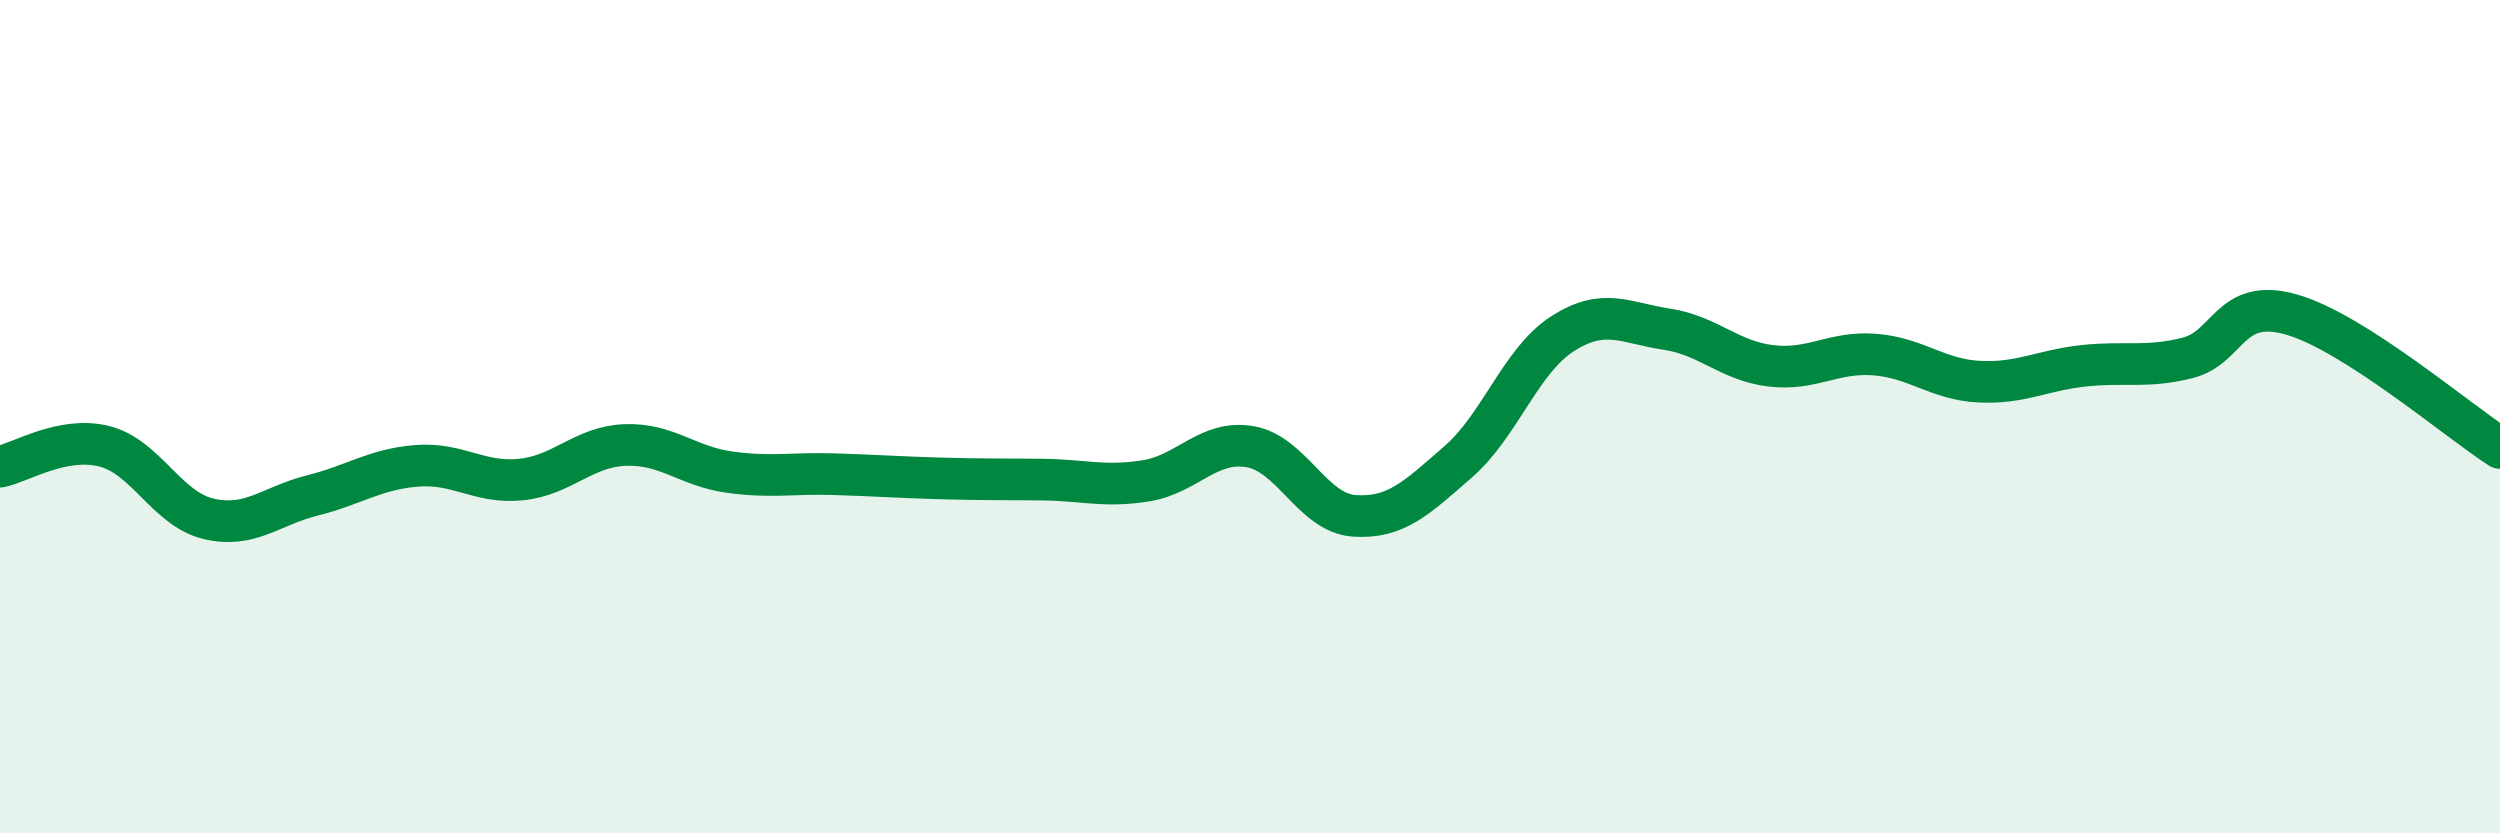
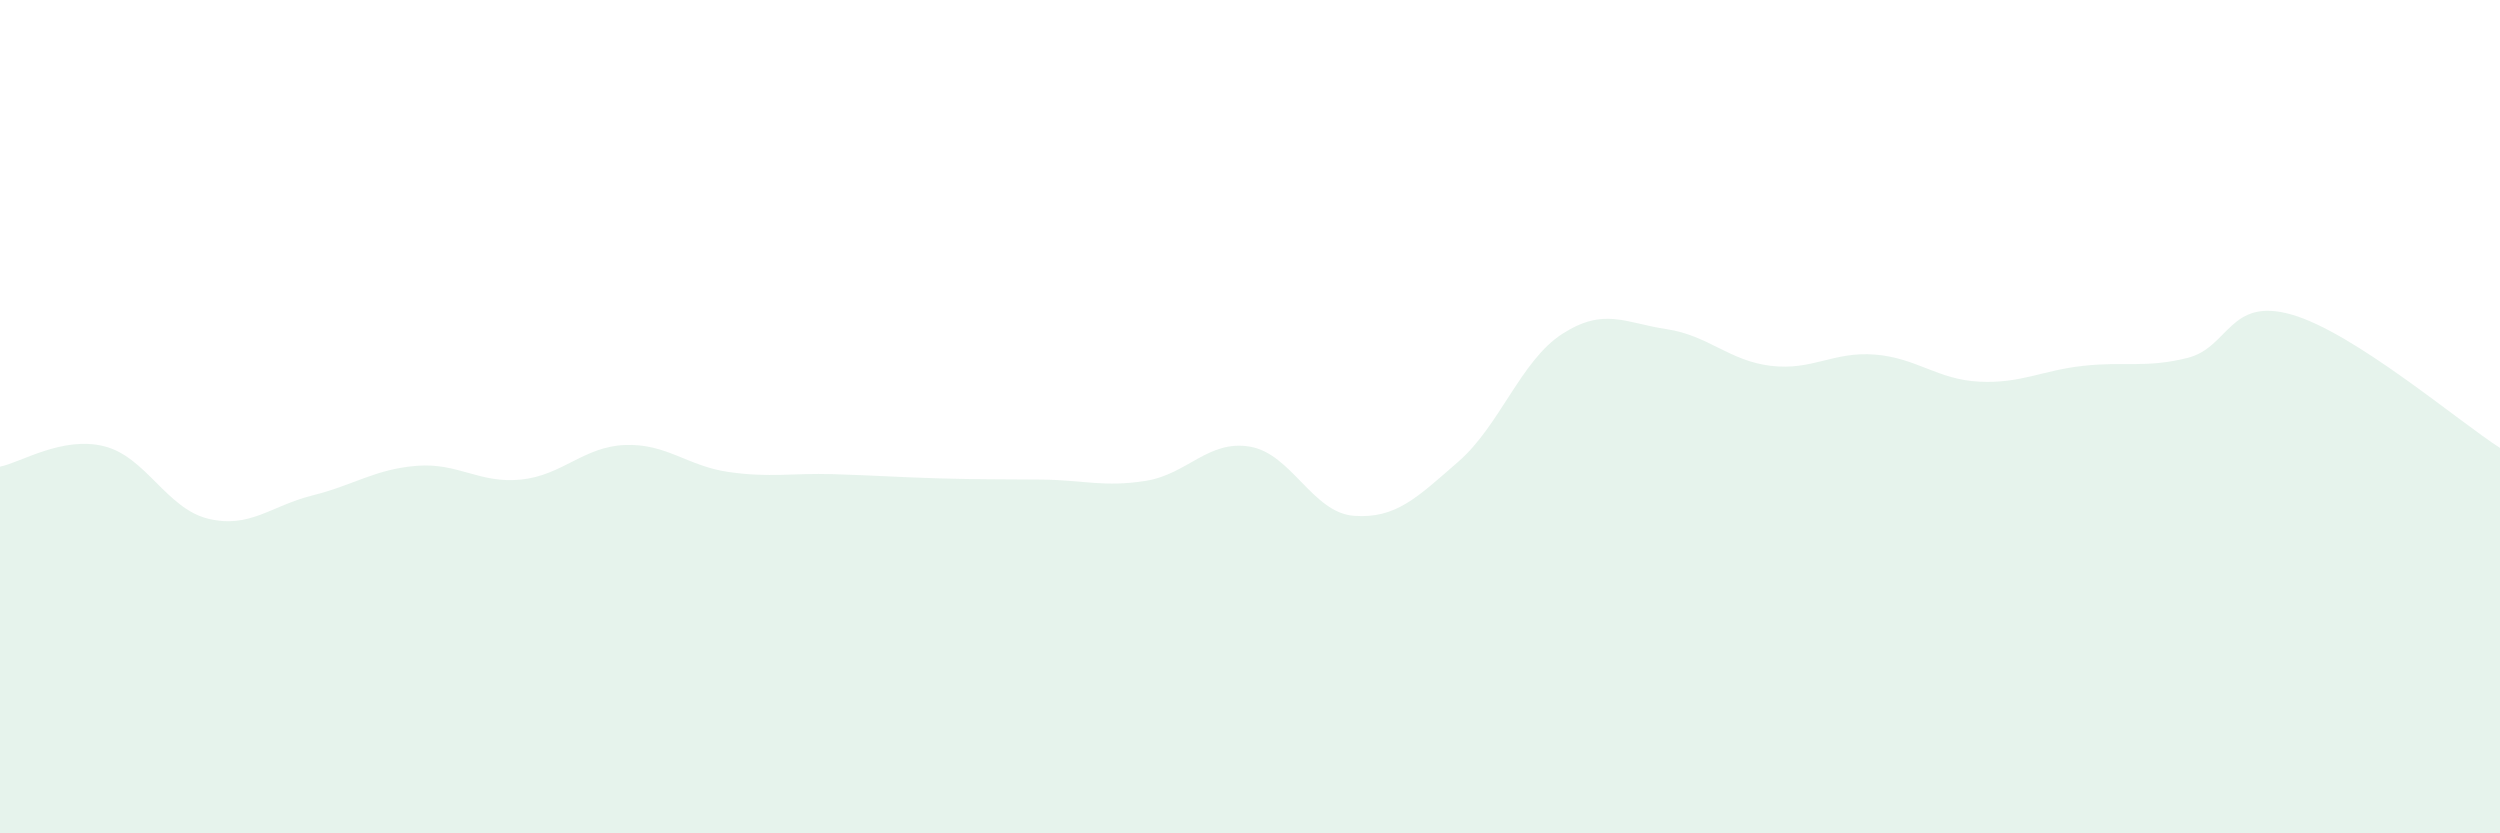
<svg xmlns="http://www.w3.org/2000/svg" width="60" height="20" viewBox="0 0 60 20">
  <path d="M 0,11.2 C 0.5,11.1 1.5,10.46 2.5,10.71 C 3.5,10.96 4,12.21 5,12.45 C 6,12.69 6.5,12.14 7.5,11.89 C 8.5,11.64 9,11.26 10,11.18 C 11,11.1 11.5,11.61 12.5,11.51 C 13.5,11.41 14,10.72 15,10.68 C 16,10.64 16.5,11.19 17.5,11.33 C 18.5,11.47 19,11.35 20,11.38 C 21,11.41 21.5,11.45 22.5,11.48 C 23.5,11.51 24,11.5 25,11.51 C 26,11.52 26.5,11.7 27.5,11.54 C 28.5,11.38 29,10.55 30,10.72 C 31,10.89 31.5,12.31 32.5,12.38 C 33.5,12.45 34,11.95 35,11.08 C 36,10.21 36.5,8.65 37.5,8.01 C 38.5,7.37 39,7.75 40,7.9 C 41,8.05 41.5,8.66 42.5,8.78 C 43.5,8.9 44,8.43 45,8.51 C 46,8.59 46.5,9.11 47.5,9.16 C 48.5,9.21 49,8.89 50,8.78 C 51,8.67 51.5,8.84 52.5,8.59 C 53.5,8.34 53.5,7.12 55,7.55 C 56.5,7.98 59,10.11 60,10.75L60 20L0 20Z" fill="#008740" opacity="0.1" stroke-linecap="round" stroke-linejoin="round" />
-   <path d="M 0,11.2 C 0.5,11.1 1.5,10.46 2.5,10.71 C 3.5,10.96 4,12.21 5,12.45 C 6,12.69 6.5,12.14 7.5,11.89 C 8.5,11.64 9,11.26 10,11.18 C 11,11.1 11.5,11.61 12.5,11.51 C 13.5,11.41 14,10.72 15,10.68 C 16,10.64 16.5,11.19 17.5,11.33 C 18.5,11.47 19,11.35 20,11.38 C 21,11.41 21.5,11.45 22.5,11.48 C 23.5,11.51 24,11.5 25,11.51 C 26,11.52 26.5,11.7 27.5,11.54 C 28.5,11.38 29,10.55 30,10.72 C 31,10.89 31.5,12.31 32.5,12.38 C 33.5,12.45 34,11.95 35,11.08 C 36,10.21 36.5,8.65 37.5,8.01 C 38.5,7.37 39,7.75 40,7.9 C 41,8.05 41.5,8.66 42.5,8.78 C 43.5,8.9 44,8.43 45,8.51 C 46,8.59 46.5,9.11 47.5,9.16 C 48.5,9.21 49,8.89 50,8.78 C 51,8.67 51.5,8.84 52.5,8.59 C 53.5,8.34 53.5,7.12 55,7.55 C 56.5,7.98 59,10.11 60,10.75" stroke="#008740" stroke-width="1" fill="none" stroke-linecap="round" stroke-linejoin="round" />
</svg>